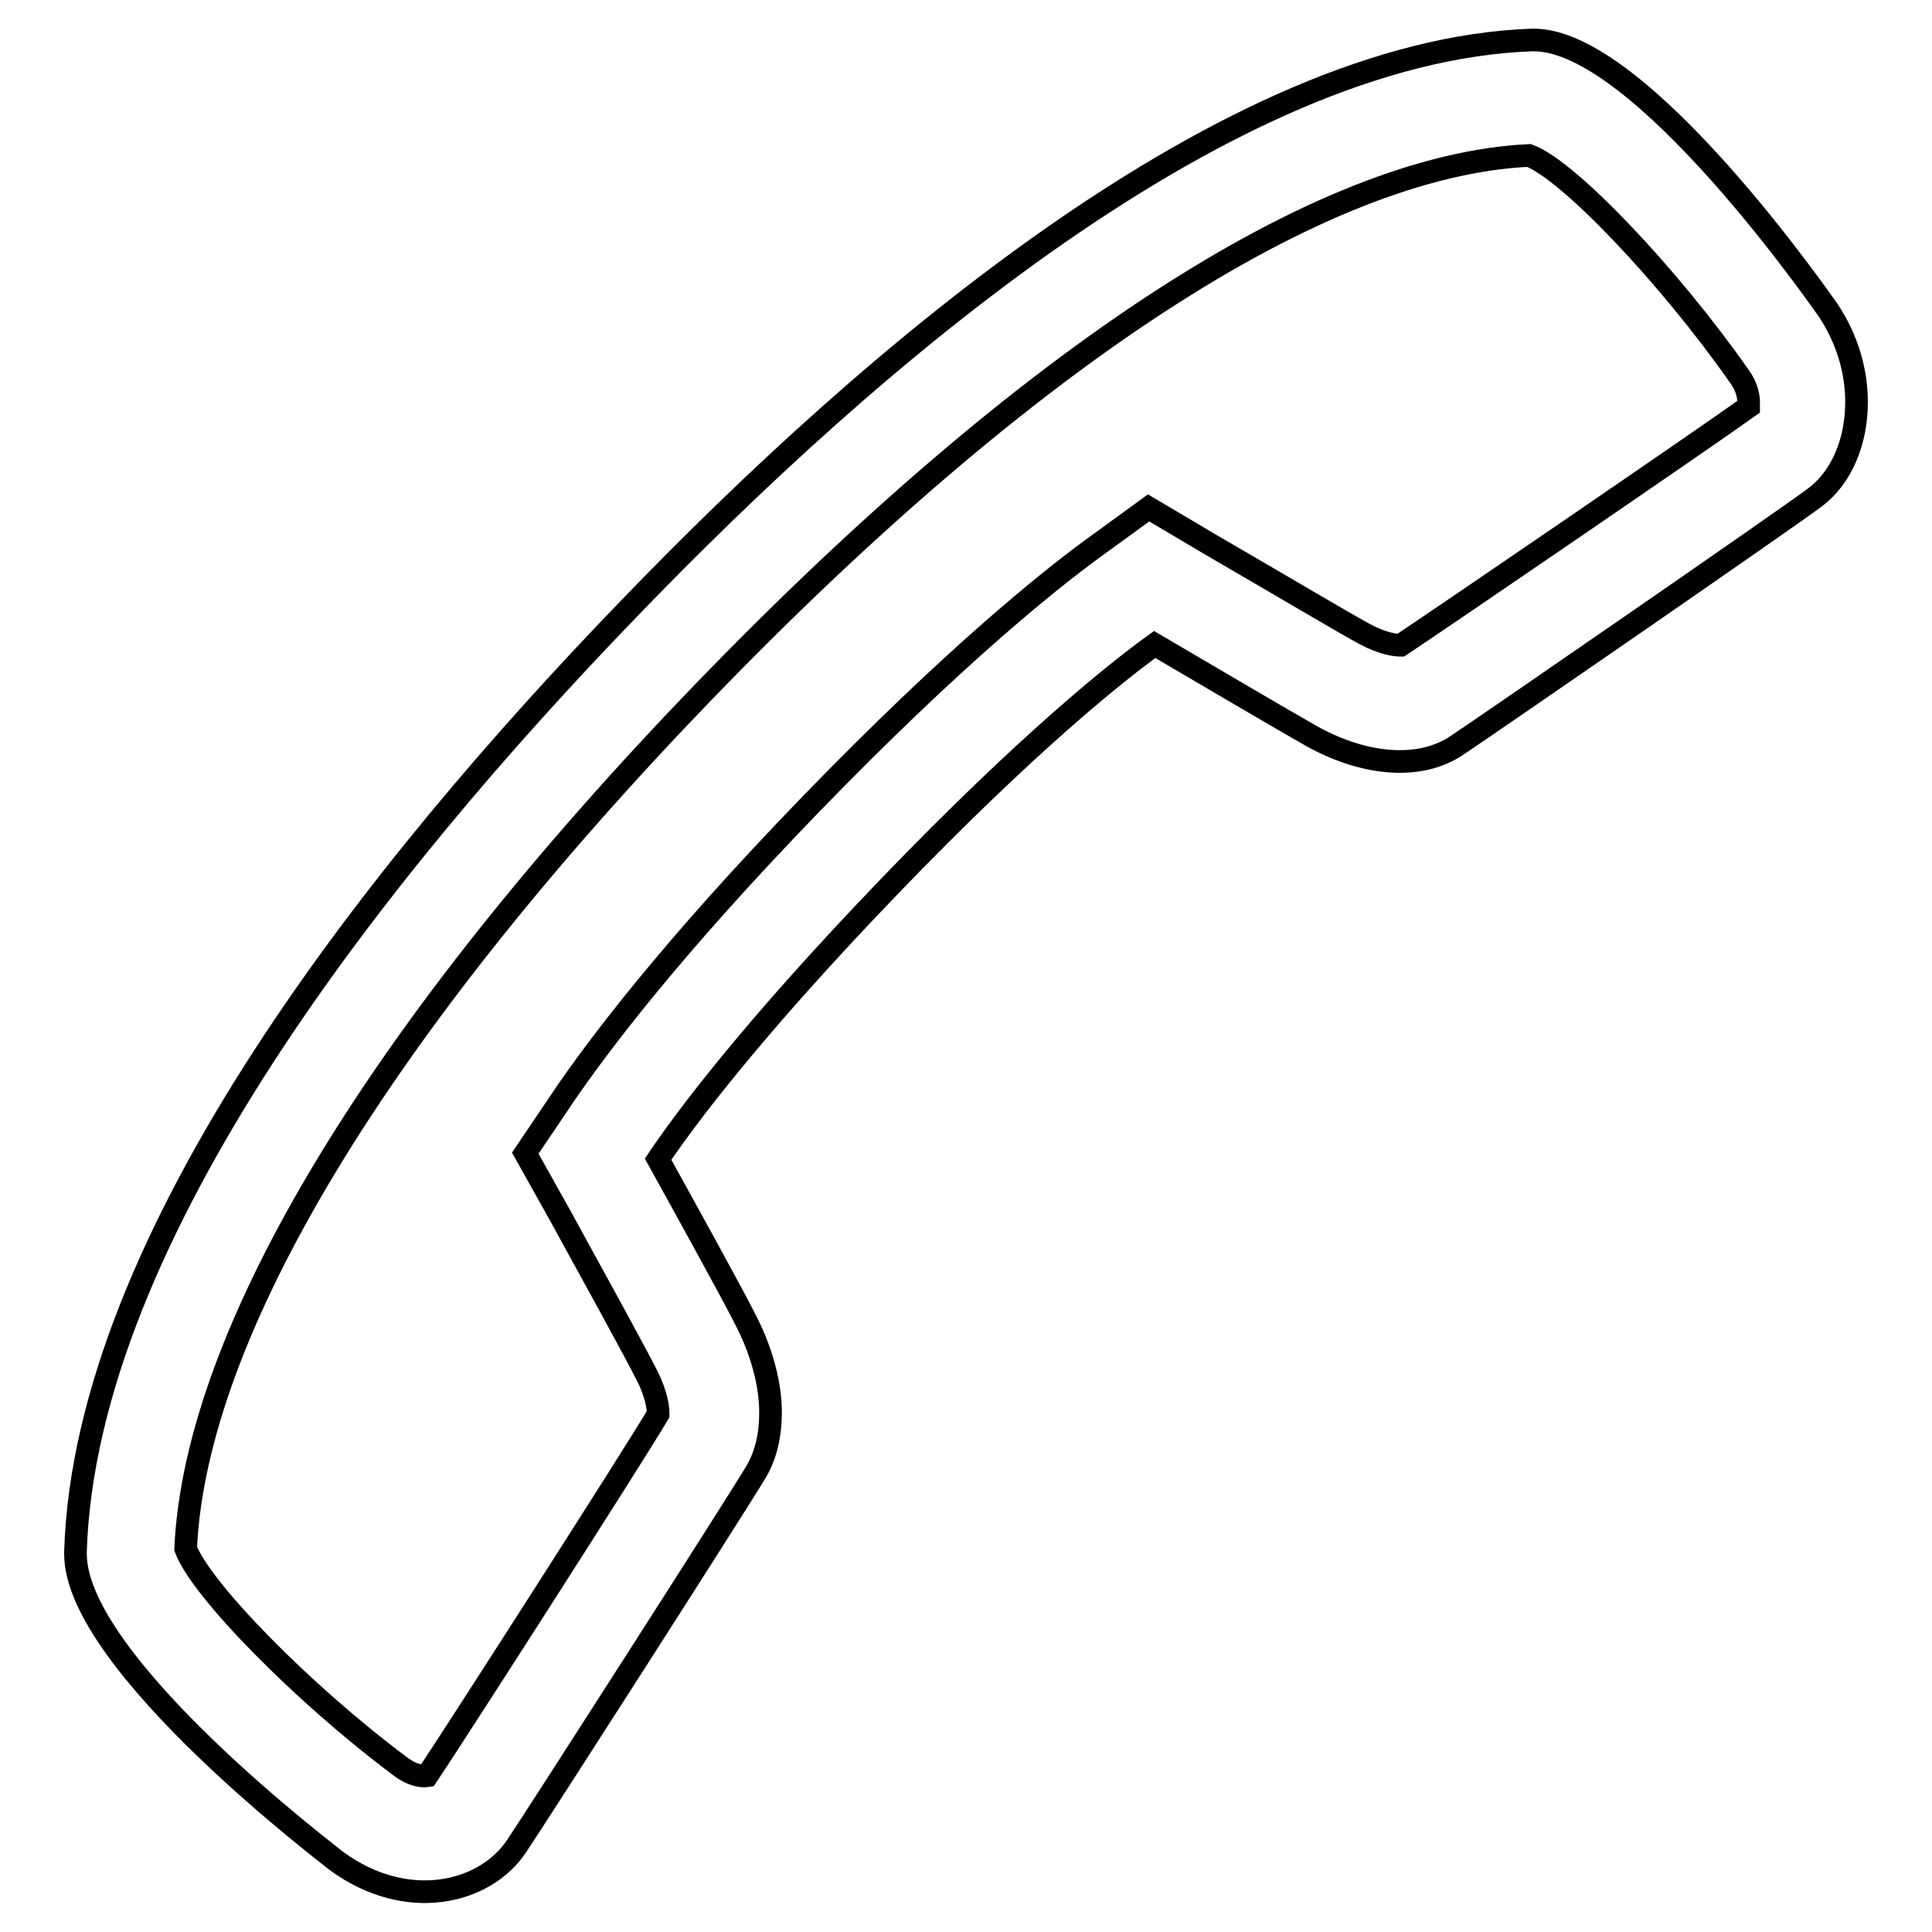
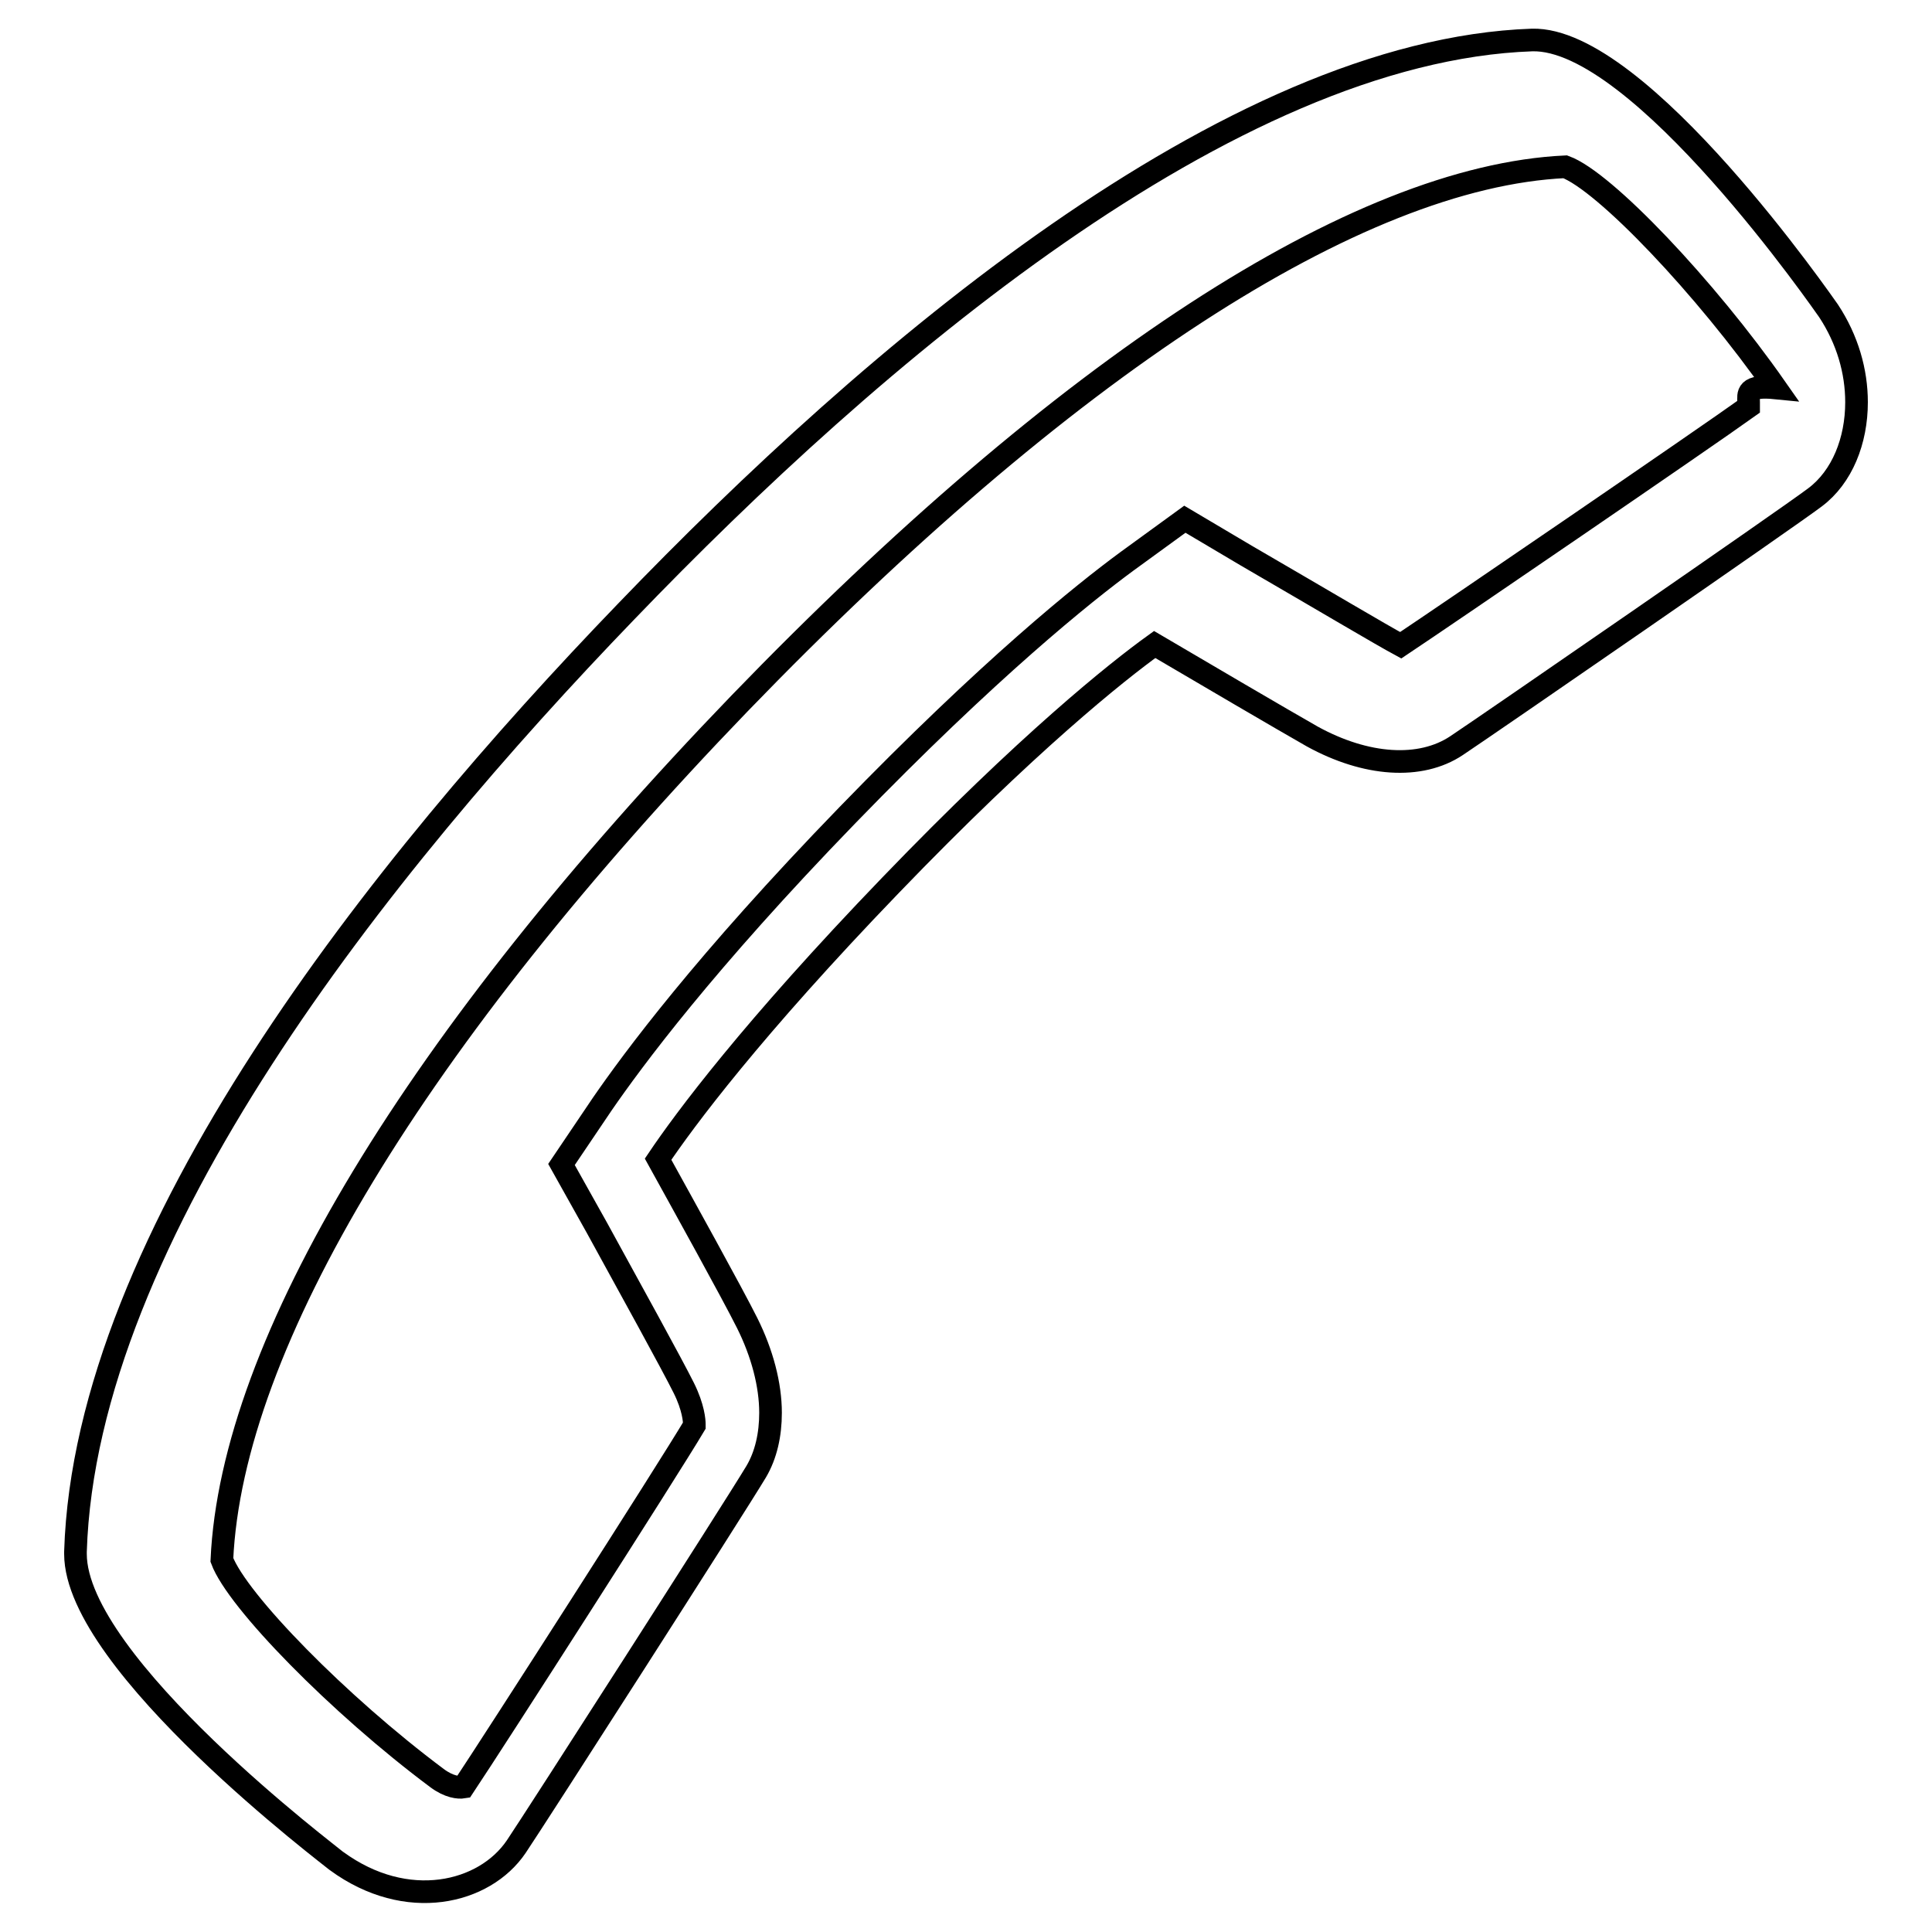
<svg xmlns="http://www.w3.org/2000/svg" version="1.1" x="0px" y="0px" viewBox="0 0 256 256" enable-background="new 0 0 256 256" xml:space="preserve">
  <g>
    <g>
-       <path stroke-width="3" fill-opacity="0" stroke="#000000" d="M231.7,53.3c0,0.3,0,0.5,0,0.6c-6,4.3-39.8,27.4-46.1,31.6c-0.7,0-2.4-0.2-4.8-1.5c-2.6-1.4-10-5.8-20.5-11.9l-8.1-4.8l-7.7,5.6c-5.7,4.2-18.1,14.1-37,33.6c-19,19.6-28.5,32.5-32.5,38.3l-5.4,8l4.7,8.4c4.5,8.2,9.9,18,11.5,21.2c1.3,2.6,1.4,4.4,1.4,4.8c0,0.1,0,0.2,0,0.2c-3.5,5.9-26.4,41.6-30.6,47.9c-0.6,0.1-1.9,0-3.5-1.2c-13-9.7-26.5-23.5-28.5-28.9c1.3-28.7,25.7-69,68.6-113.5c43-44.5,81.8-69.8,109.4-71.1c5.2,1.9,18.6,16,27.9,29.3C231.3,51,231.7,52.2,231.7,53.3 M246,53.3c0-4.1-1.2-8.3-3.7-12.1c-0.3-0.4-25-36.3-39.3-35.9C162.8,6.7,115.5,47.2,83,81c-32.6,33.8-71.7,82.7-73,124.6v0.3c0,14.6,34.3,40.4,34.6,40.7c9.3,6.8,19.6,4.3,23.8-1.9c2.5-3.7,28.8-44.7,31.8-49.7c1.3-2.2,1.9-4.9,1.9-7.8c0-3.7-1.1-7.9-3.1-11.9c-2-4-8.6-15.9-11.8-21.7c3.5-5.2,12.4-17.2,30.8-36.3c18.2-18.9,30-28.3,35-31.9c5.6,3.3,17.2,10.1,20.9,12.2c7.1,3.9,14.3,4.4,19.1,1.2c4.5-3,43.8-30.1,47.5-32.9C244.1,63.2,246,58.4,246,53.3L246,53.3z" />
+       <path stroke-width="3" fill-opacity="0" stroke="#000000" d="M231.7,53.3c0,0.3,0,0.5,0,0.6c-6,4.3-39.8,27.4-46.1,31.6c-2.6-1.4-10-5.8-20.5-11.9l-8.1-4.8l-7.7,5.6c-5.7,4.2-18.1,14.1-37,33.6c-19,19.6-28.5,32.5-32.5,38.3l-5.4,8l4.7,8.4c4.5,8.2,9.9,18,11.5,21.2c1.3,2.6,1.4,4.4,1.4,4.8c0,0.1,0,0.2,0,0.2c-3.5,5.9-26.4,41.6-30.6,47.9c-0.6,0.1-1.9,0-3.5-1.2c-13-9.7-26.5-23.5-28.5-28.9c1.3-28.7,25.7-69,68.6-113.5c43-44.5,81.8-69.8,109.4-71.1c5.2,1.9,18.6,16,27.9,29.3C231.3,51,231.7,52.2,231.7,53.3 M246,53.3c0-4.1-1.2-8.3-3.7-12.1c-0.3-0.4-25-36.3-39.3-35.9C162.8,6.7,115.5,47.2,83,81c-32.6,33.8-71.7,82.7-73,124.6v0.3c0,14.6,34.3,40.4,34.6,40.7c9.3,6.8,19.6,4.3,23.8-1.9c2.5-3.7,28.8-44.7,31.8-49.7c1.3-2.2,1.9-4.9,1.9-7.8c0-3.7-1.1-7.9-3.1-11.9c-2-4-8.6-15.9-11.8-21.7c3.5-5.2,12.4-17.2,30.8-36.3c18.2-18.9,30-28.3,35-31.9c5.6,3.3,17.2,10.1,20.9,12.2c7.1,3.9,14.3,4.4,19.1,1.2c4.5-3,43.8-30.1,47.5-32.9C244.1,63.2,246,58.4,246,53.3L246,53.3z" />
    </g>
  </g>
</svg>